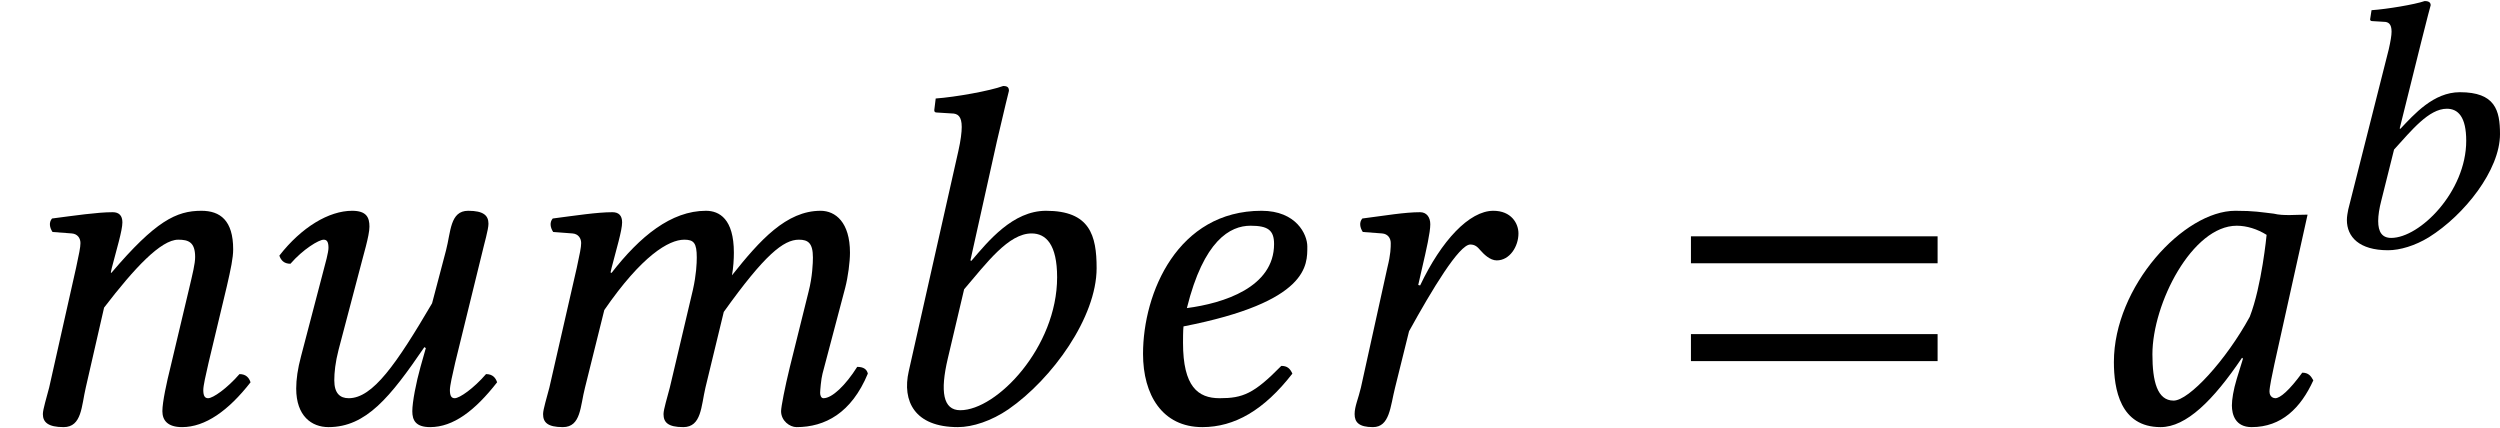
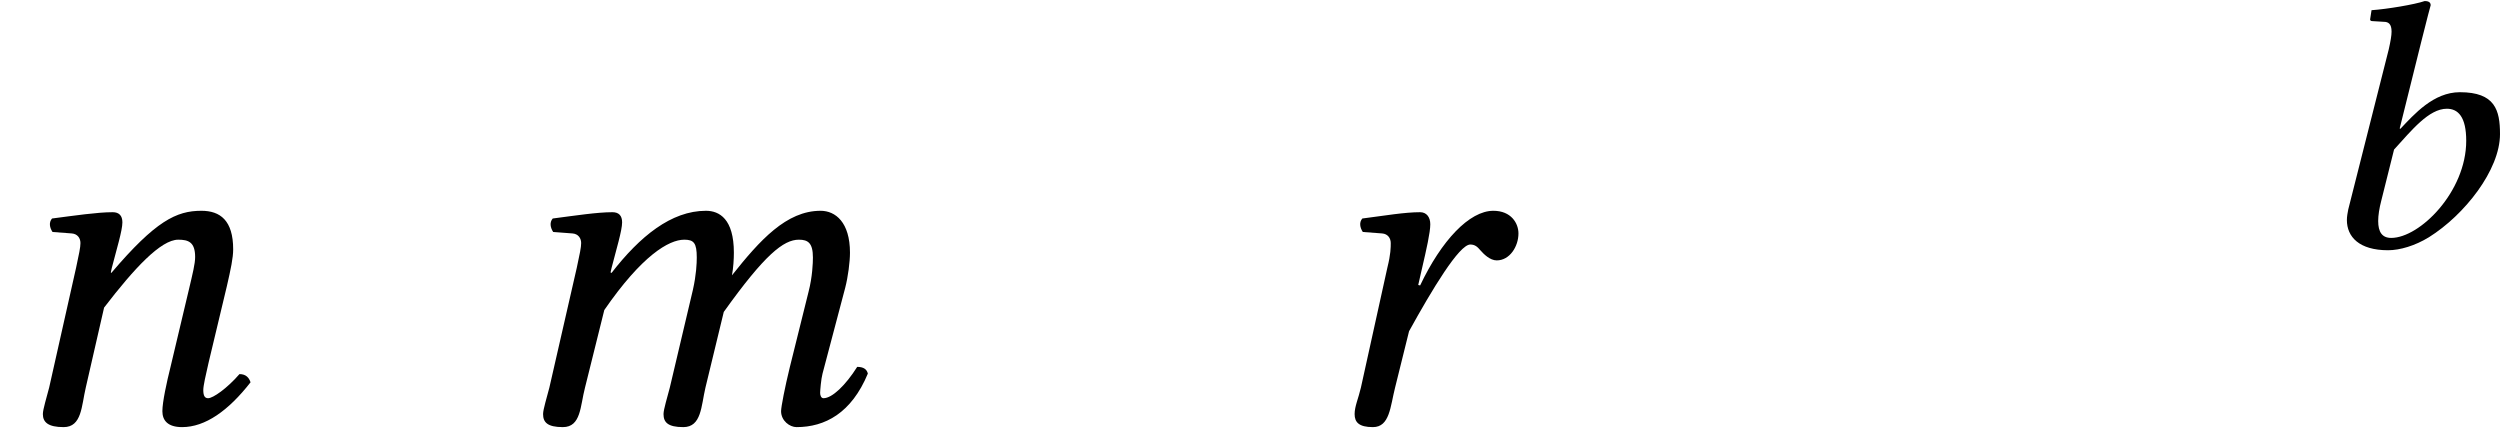
<svg xmlns="http://www.w3.org/2000/svg" xmlns:xlink="http://www.w3.org/1999/xlink" version="1.1" width="56.396pt" height="9.646pt" viewBox="75.28 59.216 56.396 9.646">
  <defs>
    <path id="g5-49" d="M2.509-4.613C2.636-5.129 2.724-5.447 2.724-5.447C2.724-5.503 2.692-5.542 2.589-5.542C2.358-5.463 1.739-5.36 1.39-5.336L1.358-5.129C1.358-5.106 1.374-5.09 1.405-5.09L1.667-5.074C1.771-5.074 1.842-5.026 1.842-4.852C1.842-4.764 1.818-4.629 1.779-4.455L.865-.842C.85-.762 .834-.683 .834-.603C.834-.222 1.112 .079 1.763 .079C2.033 .079 2.374-.024 2.684-.214C3.486-.715 4.288-1.731 4.288-2.541C4.288-3.081 4.177-3.486 3.383-3.486C2.787-3.486 2.35-2.986 2.041-2.66L2.025-2.668L2.509-4.613ZM3.526-2.39C3.526-1.239 2.477-.199 1.834-.199C1.628-.199 1.54-.333 1.54-.58C1.54-.707 1.564-.865 1.612-1.048L1.898-2.192C2.295-2.628 2.684-3.113 3.089-3.113C3.343-3.113 3.526-2.93 3.526-2.39Z" />
-     <path id="g9-48" d="M4.456-4.706C4.163-4.739 4.021-4.771 3.587-4.771C2.424-4.771 .848-3.065 .848-1.359C.848-.75 .989 .109 1.902 .109C2.478 .109 3.087-.489 3.739-1.456L3.76-1.435L3.619-.978C3.543-.728 3.51-.511 3.51-.38C3.51-.174 3.587 .109 3.956 .109C4.63 .109 5.065-.326 5.347-.946C5.293-1.043 5.239-1.119 5.097-1.119C4.804-.717 4.597-.543 4.489-.543C4.456-.543 4.358-.565 4.358-.696C4.358-.793 4.423-1.098 4.467-1.304L5.217-4.684C4.956-4.684 4.673-4.652 4.456-4.706ZM3.913-2.38C3.38-1.402 2.543-.489 2.195-.489C1.826-.489 1.717-.924 1.717-1.532C1.717-2.684 2.619-4.434 3.619-4.434C3.847-4.434 4.086-4.358 4.293-4.228C4.293-4.228 4.184-3.076 3.913-2.38Z" />
-     <path id="g9-49" d="M3.097-6.336C3.26-7.043 3.369-7.477 3.369-7.477C3.369-7.553 3.337-7.586 3.239-7.586C2.945-7.477 2.163-7.336 1.717-7.304L1.685-7.043C1.685-7.01 1.695-6.988 1.739-6.988L2.076-6.967C2.217-6.967 2.304-6.901 2.304-6.662C2.304-6.543 2.282-6.358 2.228-6.119L1.109-1.152C.956-.478 1.239 .109 2.217 .109C2.554 .109 2.978-.033 3.358-.293C4.347-.978 5.347-2.369 5.347-3.478C5.347-4.217 5.195-4.771 4.206-4.771C3.456-4.771 2.902-4.086 2.521-3.641L2.5-3.652L3.097-6.336ZM4.456-3.271C4.456-1.695 3.097-.272 2.271-.272C1.88-.272 1.815-.696 1.989-1.435L2.358-3C2.869-3.597 3.358-4.26 3.88-4.26C4.206-4.26 4.456-4.01 4.456-3.271Z" />
-     <path id="g9-52" d="M3.858-4.021C3.858-3.043 2.717-2.684 1.891-2.576C2.271-4.108 2.869-4.434 3.326-4.434C3.717-4.434 3.858-4.336 3.858-4.021ZM1.815-2.163C4.652-2.717 4.608-3.554 4.608-3.967C4.608-4.239 4.358-4.771 3.576-4.771C1.685-4.771 .902-2.924 .902-1.543C.902-.619 1.337 .109 2.239 .109C2.967 .109 3.63-.272 4.271-1.098C4.217-1.217 4.152-1.272 4.021-1.272C3.402-.641 3.152-.543 2.63-.543C2.141-.543 1.804-.804 1.804-1.793C1.804-1.848 1.804-2.076 1.815-2.163Z" />
    <path id="g9-60" d="M1.978-3.489L1.359-.783C1.304-.565 1.217-.293 1.217-.185C1.217 0 1.315 .109 1.663 .109C2.076 .109 2.054-.37 2.163-.783L2.598-2.532C3.445-3.76 4.054-4.119 4.402-4.119C4.619-4.119 4.684-4.043 4.684-3.717C4.684-3.587 4.673-3.326 4.597-2.989L4.076-.783C4.021-.565 3.934-.293 3.934-.185C3.934 0 4.032 .109 4.38 .109C4.793 .109 4.782-.37 4.88-.783L5.293-2.489C6.217-3.782 6.641-4.119 6.988-4.119C7.195-4.119 7.304-4.043 7.304-3.717C7.304-3.597 7.293-3.282 7.206-2.945L6.782-1.239C6.673-.793 6.586-.348 6.586-.25C6.586-.033 6.782 .109 6.934 .109C7.575 .109 8.173-.206 8.543-1.098C8.521-1.196 8.445-1.25 8.303-1.25C8.043-.837 7.738-.543 7.543-.543C7.488-.543 7.467-.609 7.467-.663C7.467-.706 7.488-.978 7.521-1.098L8.032-3.032C8.097-3.282 8.14-3.619 8.14-3.826C8.14-4.51 7.814-4.771 7.477-4.771C6.706-4.771 6.108-4.108 5.478-3.315C5.51-3.489 5.521-3.684 5.521-3.826C5.521-4.586 5.195-4.771 4.891-4.771C4.108-4.771 3.402-4.195 2.761-3.369L2.739-3.38L2.761-3.478C2.869-3.902 3-4.326 3-4.51C3-4.663 2.924-4.739 2.782-4.739C2.435-4.739 1.945-4.663 1.435-4.597C1.359-4.51 1.38-4.391 1.445-4.293L1.88-4.26C2.011-4.25 2.076-4.152 2.076-4.043C2.076-3.945 2.043-3.793 1.978-3.489Z" />
    <path id="g9-61" d="M4.706-1.348L5.119-3.076C5.206-3.456 5.26-3.706 5.26-3.902C5.26-4.554 4.967-4.771 4.543-4.771C3.978-4.771 3.51-4.543 2.511-3.369L2.5-3.38L2.521-3.478C2.63-3.902 2.761-4.326 2.761-4.51C2.761-4.663 2.684-4.739 2.543-4.739C2.195-4.739 1.685-4.663 1.174-4.597C1.098-4.51 1.119-4.391 1.185-4.293L1.619-4.26C1.75-4.25 1.815-4.152 1.815-4.043C1.815-3.945 1.782-3.793 1.717-3.489L1.109-.783C1.054-.565 .967-.293 .967-.185C.967 0 1.087 .109 1.435 .109C1.848 .109 1.837-.37 1.935-.783L2.348-2.587C3.032-3.478 3.63-4.119 4.021-4.119C4.25-4.119 4.402-4.065 4.402-3.728C4.402-3.576 4.347-3.358 4.26-2.989L3.847-1.25C3.76-.902 3.663-.456 3.663-.25S3.782 .109 4.108 .109C4.63 .109 5.152-.261 5.652-.902C5.619-1 5.554-1.087 5.402-1.087C5.119-.761 4.804-.543 4.695-.543C4.619-.543 4.586-.598 4.586-.728C4.586-.826 4.641-1.065 4.706-1.348Z" />
    <path id="g9-65" d="M2.402-3.097L2.489-3.478C2.587-3.902 2.674-4.282 2.674-4.467C2.674-4.63 2.587-4.739 2.445-4.739C2.098-4.739 1.652-4.663 1.141-4.597C1.065-4.51 1.087-4.391 1.152-4.293L1.587-4.26C1.717-4.25 1.782-4.152 1.782-4.043C1.782-3.945 1.782-3.793 1.706-3.489L1.109-.783C1.054-.543 .967-.359 .967-.185C.967 0 1.065 .109 1.38 .109C1.761 .109 1.772-.359 1.88-.783L2.195-2.054C2.717-3 3.326-4.01 3.576-4.01C3.684-4.01 3.739-3.956 3.804-3.88C3.88-3.793 4.021-3.652 4.173-3.652C4.467-3.652 4.663-3.967 4.663-4.26C4.663-4.489 4.499-4.771 4.097-4.771C3.554-4.771 2.924-4.097 2.445-3.087L2.402-3.097Z" />
-     <path id="g9-68" d="M5.499-3.826C5.543-4.021 5.641-4.347 5.641-4.478C5.641-4.663 5.532-4.771 5.184-4.771C4.771-4.771 4.793-4.293 4.684-3.88L4.369-2.684C3.565-1.315 3.032-.543 2.489-.543C2.293-.543 2.163-.652 2.163-.946C2.163-1.119 2.185-1.348 2.261-1.641L2.728-3.413C2.815-3.76 2.956-4.206 2.956-4.413S2.891-4.771 2.565-4.771C2.043-4.771 1.424-4.402 .924-3.76C.956-3.663 1.022-3.576 1.174-3.576C1.456-3.902 1.815-4.119 1.924-4.119C2-4.119 2.032-4.065 2.032-3.934C2.032-3.837 1.967-3.597 1.891-3.315L1.413-1.489C1.337-1.206 1.304-.967 1.304-.761C1.304-.141 1.652 .109 2.032 .109C2.88 .109 3.424-.565 4.195-1.695L4.228-1.674L4.108-1.25C4.01-.902 3.923-.456 3.923-.25S4 .109 4.326 .109C4.847 .109 5.336-.261 5.836-.902C5.804-1 5.738-1.087 5.586-1.087C5.304-.761 4.989-.543 4.88-.543C4.804-.543 4.771-.598 4.771-.728C4.771-.826 4.826-1.065 4.891-1.348L5.499-3.826Z" />
-     <path id="g3-61" d="M5.999-3.587V-4.195H.435V-3.587H5.999ZM5.999-1.38V-1.989H.435V-1.38H5.999Z" />
  </defs>
  <g id="page1">
    <use x="75.28" y="68.742" xlink:href="#g9-61" />
    <use x="80.658" y="68.742" xlink:href="#g9-68" />
    <use x="86.314" y="68.742" xlink:href="#g9-60" />
    <use x="94.671" y="68.742" xlink:href="#g9-49" />
    <use x="100.163" y="68.742" xlink:href="#g9-52" />
    <use x="104.871" y="68.742" xlink:href="#g9-65" />
    <use x="112.99" y="68.742" xlink:href="#g3-61" />
    <use x="122.118" y="68.742" xlink:href="#g9-48" />
    <use x="127.388" y="64.782" xlink:href="#g5-49" />
  </g>
</svg>